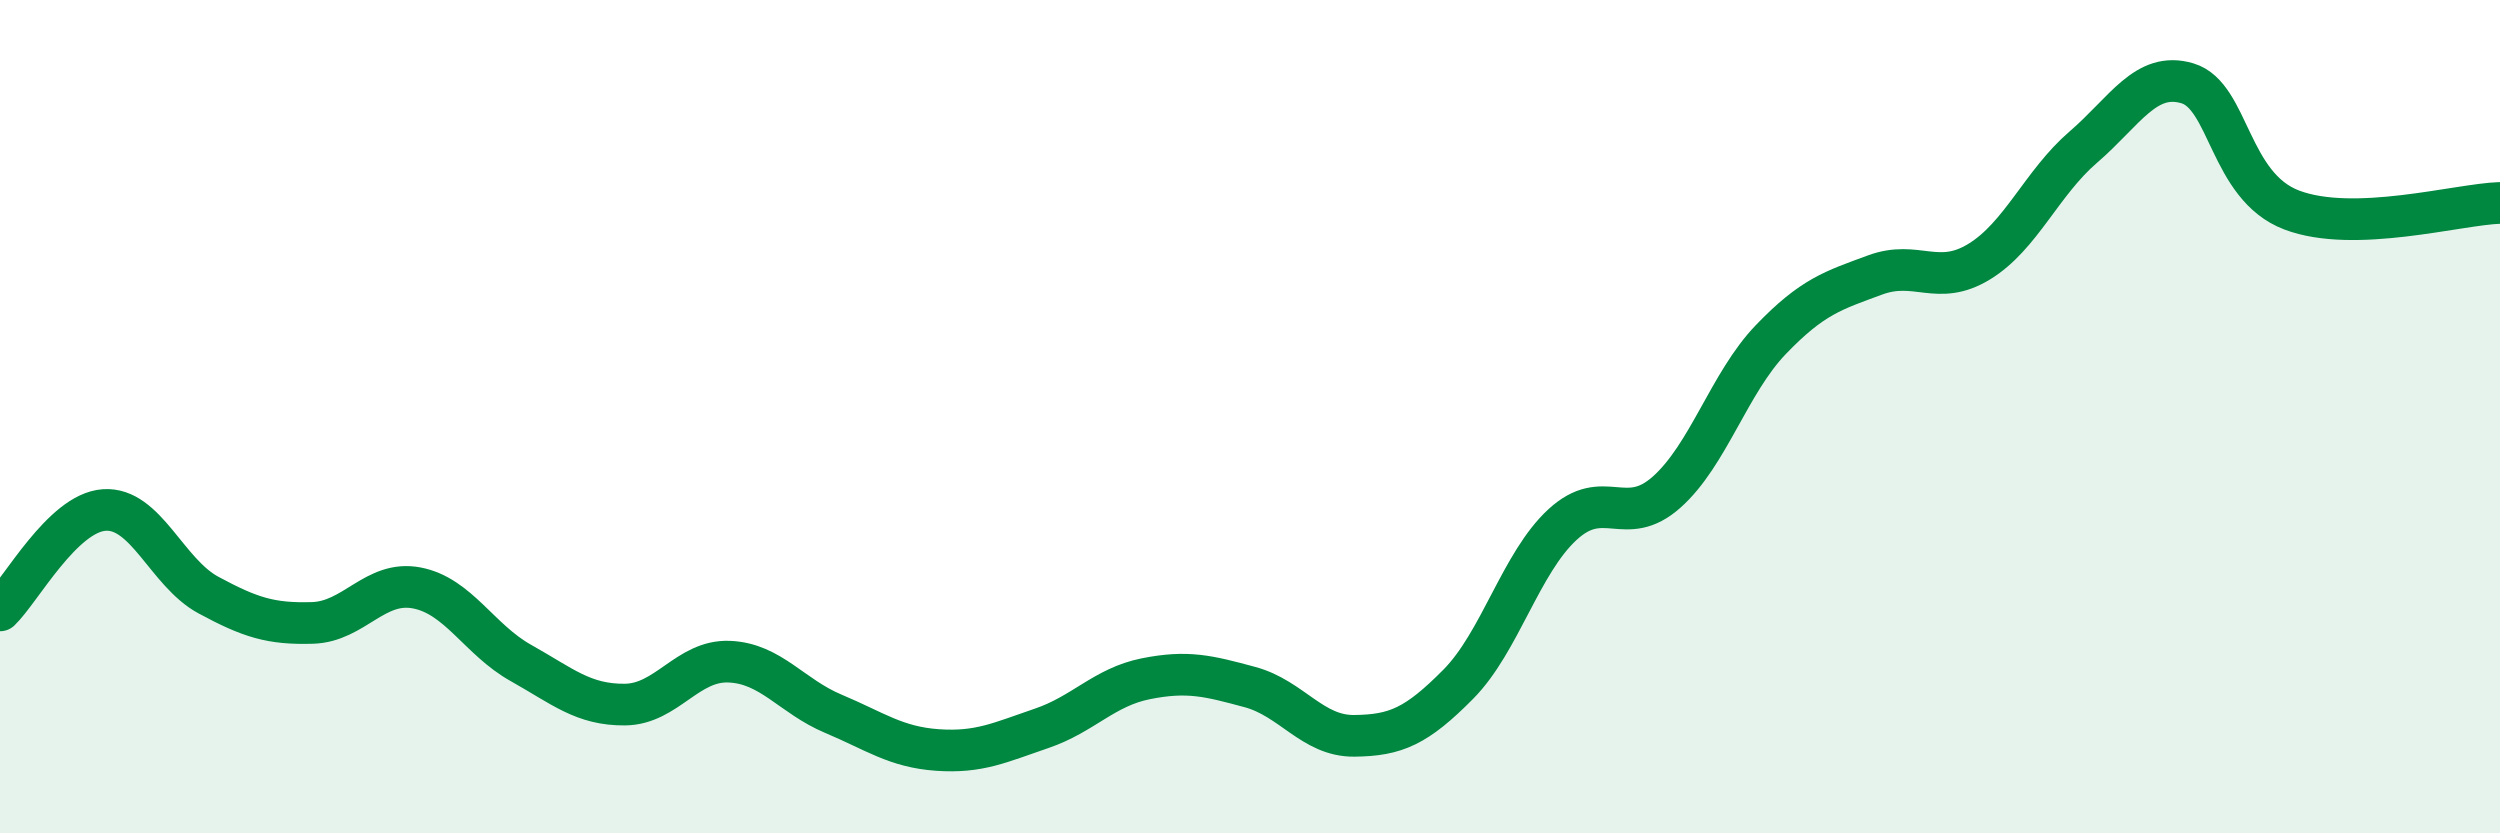
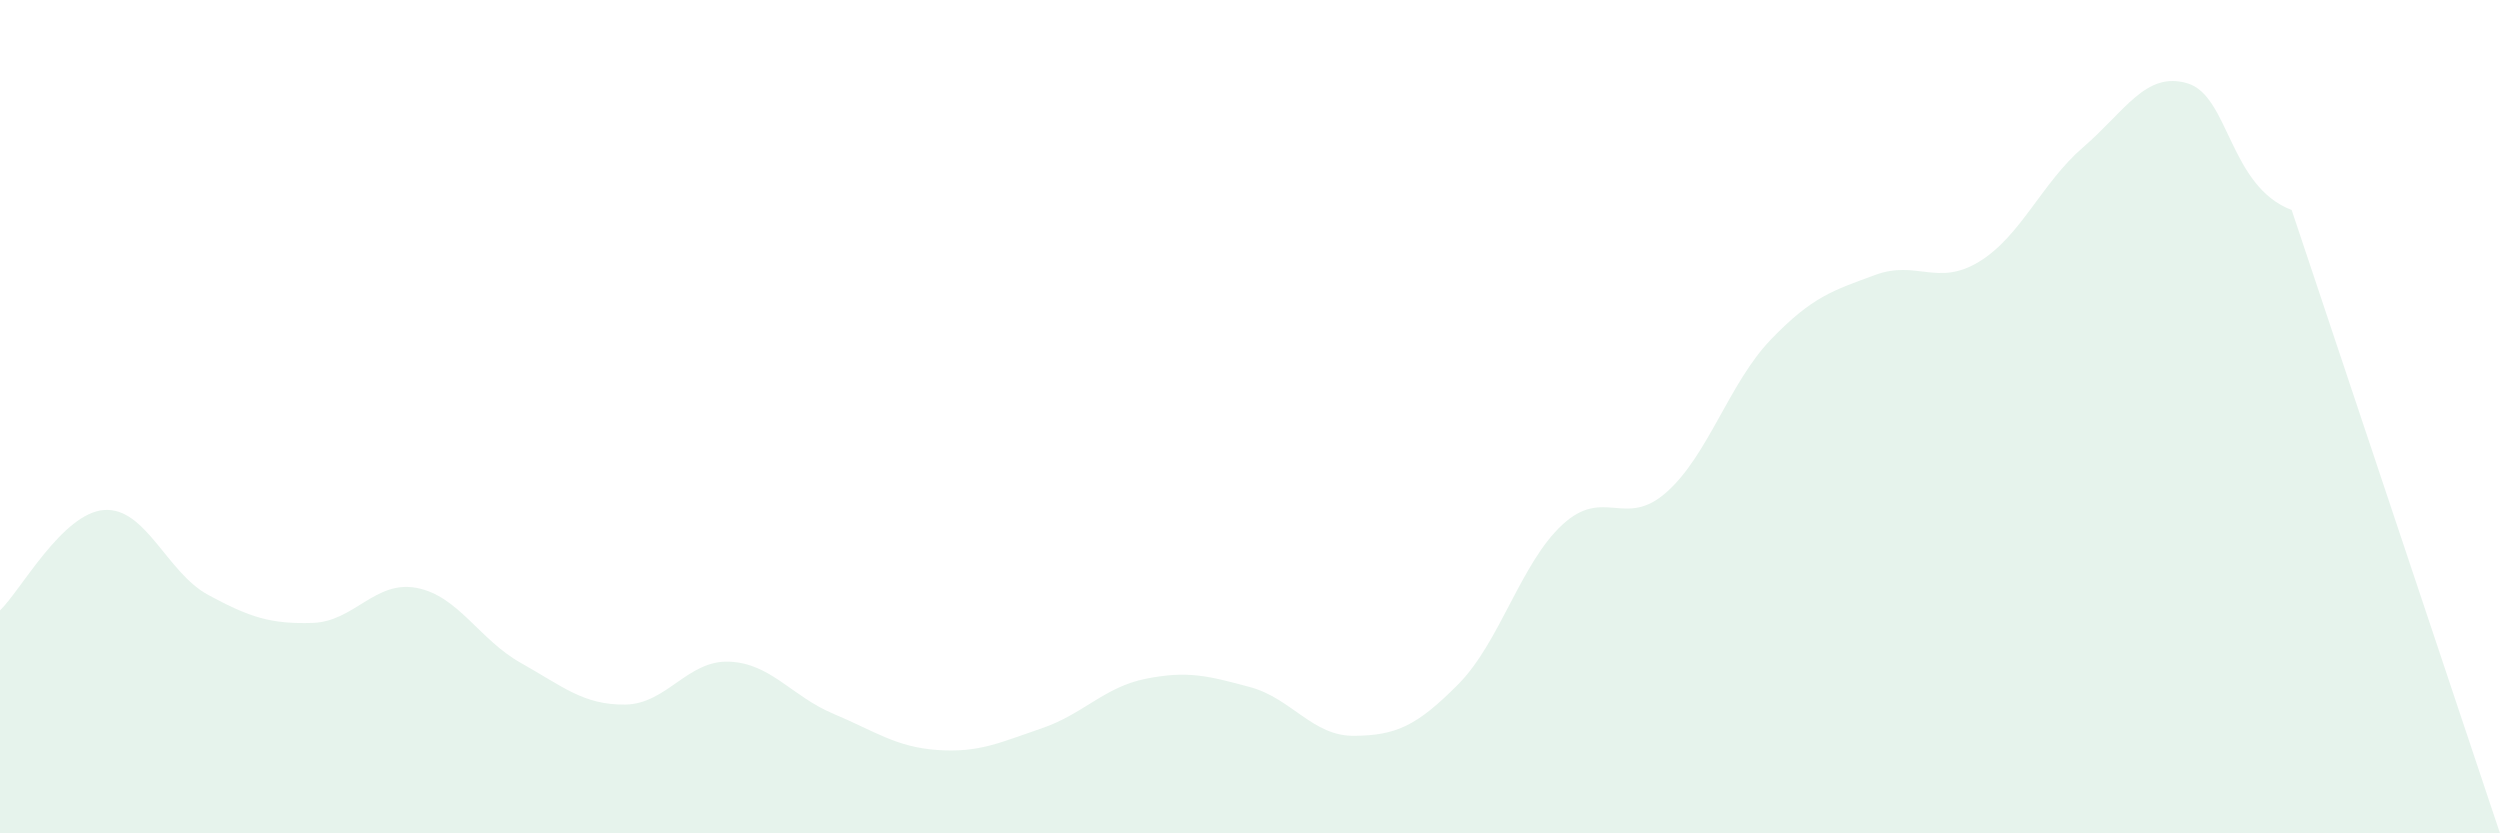
<svg xmlns="http://www.w3.org/2000/svg" width="60" height="20" viewBox="0 0 60 20">
-   <path d="M 0,14.65 C 0.5,14.17 1.5,12.31 2.5,12.24 C 3.5,12.17 4,13.74 5,14.28 C 6,14.82 6.5,14.98 7.5,14.95 C 8.5,14.92 9,13.92 10,14.11 C 11,14.3 11.5,15.35 12.5,15.91 C 13.5,16.47 14,16.92 15,16.91 C 16,16.9 16.5,15.84 17.5,15.88 C 18.5,15.92 19,16.71 20,17.13 C 21,17.55 21.5,17.93 22.5,18 C 23.5,18.07 24,17.82 25,17.48 C 26,17.14 26.5,16.49 27.5,16.29 C 28.5,16.09 29,16.22 30,16.49 C 31,16.76 31.5,17.67 32.5,17.66 C 33.5,17.65 34,17.43 35,16.42 C 36,15.41 36.5,13.51 37.5,12.59 C 38.5,11.67 39,12.7 40,11.81 C 41,10.92 41.5,9.19 42.5,8.15 C 43.5,7.11 44,6.97 45,6.6 C 46,6.23 46.5,6.89 47.5,6.28 C 48.5,5.67 49,4.39 50,3.53 C 51,2.67 51.5,1.7 52.5,2 C 53.5,2.3 53.5,4.47 55,5.04 C 56.5,5.61 59,4.9 60,4.87L60 20L0 20Z" fill="#008740" opacity="0.1" stroke-linecap="round" stroke-linejoin="round" />
-   <path d="M 0,14.65 C 0.5,14.17 1.5,12.31 2.5,12.24 C 3.5,12.17 4,13.74 5,14.28 C 6,14.82 6.5,14.98 7.5,14.95 C 8.5,14.92 9,13.92 10,14.11 C 11,14.3 11.5,15.35 12.5,15.91 C 13.5,16.47 14,16.92 15,16.91 C 16,16.9 16.5,15.84 17.5,15.88 C 18.5,15.92 19,16.71 20,17.13 C 21,17.55 21.5,17.93 22.5,18 C 23.5,18.07 24,17.82 25,17.48 C 26,17.14 26.5,16.49 27.5,16.29 C 28.5,16.09 29,16.22 30,16.49 C 31,16.76 31.5,17.67 32.5,17.66 C 33.5,17.65 34,17.43 35,16.42 C 36,15.41 36.5,13.51 37.5,12.59 C 38.5,11.67 39,12.7 40,11.81 C 41,10.92 41.5,9.19 42.5,8.15 C 43.5,7.11 44,6.97 45,6.6 C 46,6.23 46.5,6.89 47.5,6.28 C 48.5,5.67 49,4.39 50,3.53 C 51,2.67 51.5,1.7 52.5,2 C 53.5,2.3 53.5,4.47 55,5.04 C 56.5,5.61 59,4.9 60,4.87" stroke="#008740" stroke-width="1" fill="none" stroke-linecap="round" stroke-linejoin="round" />
+   <path d="M 0,14.65 C 0.5,14.17 1.5,12.31 2.5,12.24 C 3.5,12.17 4,13.74 5,14.28 C 6,14.82 6.5,14.98 7.5,14.95 C 8.5,14.92 9,13.92 10,14.11 C 11,14.3 11.5,15.35 12.5,15.91 C 13.5,16.47 14,16.92 15,16.91 C 16,16.9 16.5,15.84 17.5,15.88 C 18.5,15.92 19,16.71 20,17.13 C 21,17.55 21.5,17.93 22.5,18 C 23.5,18.07 24,17.82 25,17.48 C 26,17.14 26.5,16.49 27.5,16.29 C 28.5,16.09 29,16.22 30,16.49 C 31,16.76 31.5,17.67 32.5,17.66 C 33.5,17.65 34,17.43 35,16.42 C 36,15.41 36.5,13.51 37.5,12.59 C 38.5,11.67 39,12.7 40,11.81 C 41,10.92 41.5,9.19 42.5,8.15 C 43.5,7.11 44,6.97 45,6.6 C 46,6.23 46.5,6.89 47.5,6.28 C 48.5,5.67 49,4.39 50,3.53 C 51,2.67 51.5,1.7 52.5,2 C 53.5,2.3 53.5,4.47 55,5.04 L60 20L0 20Z" fill="#008740" opacity="0.1" stroke-linecap="round" stroke-linejoin="round" />
</svg>